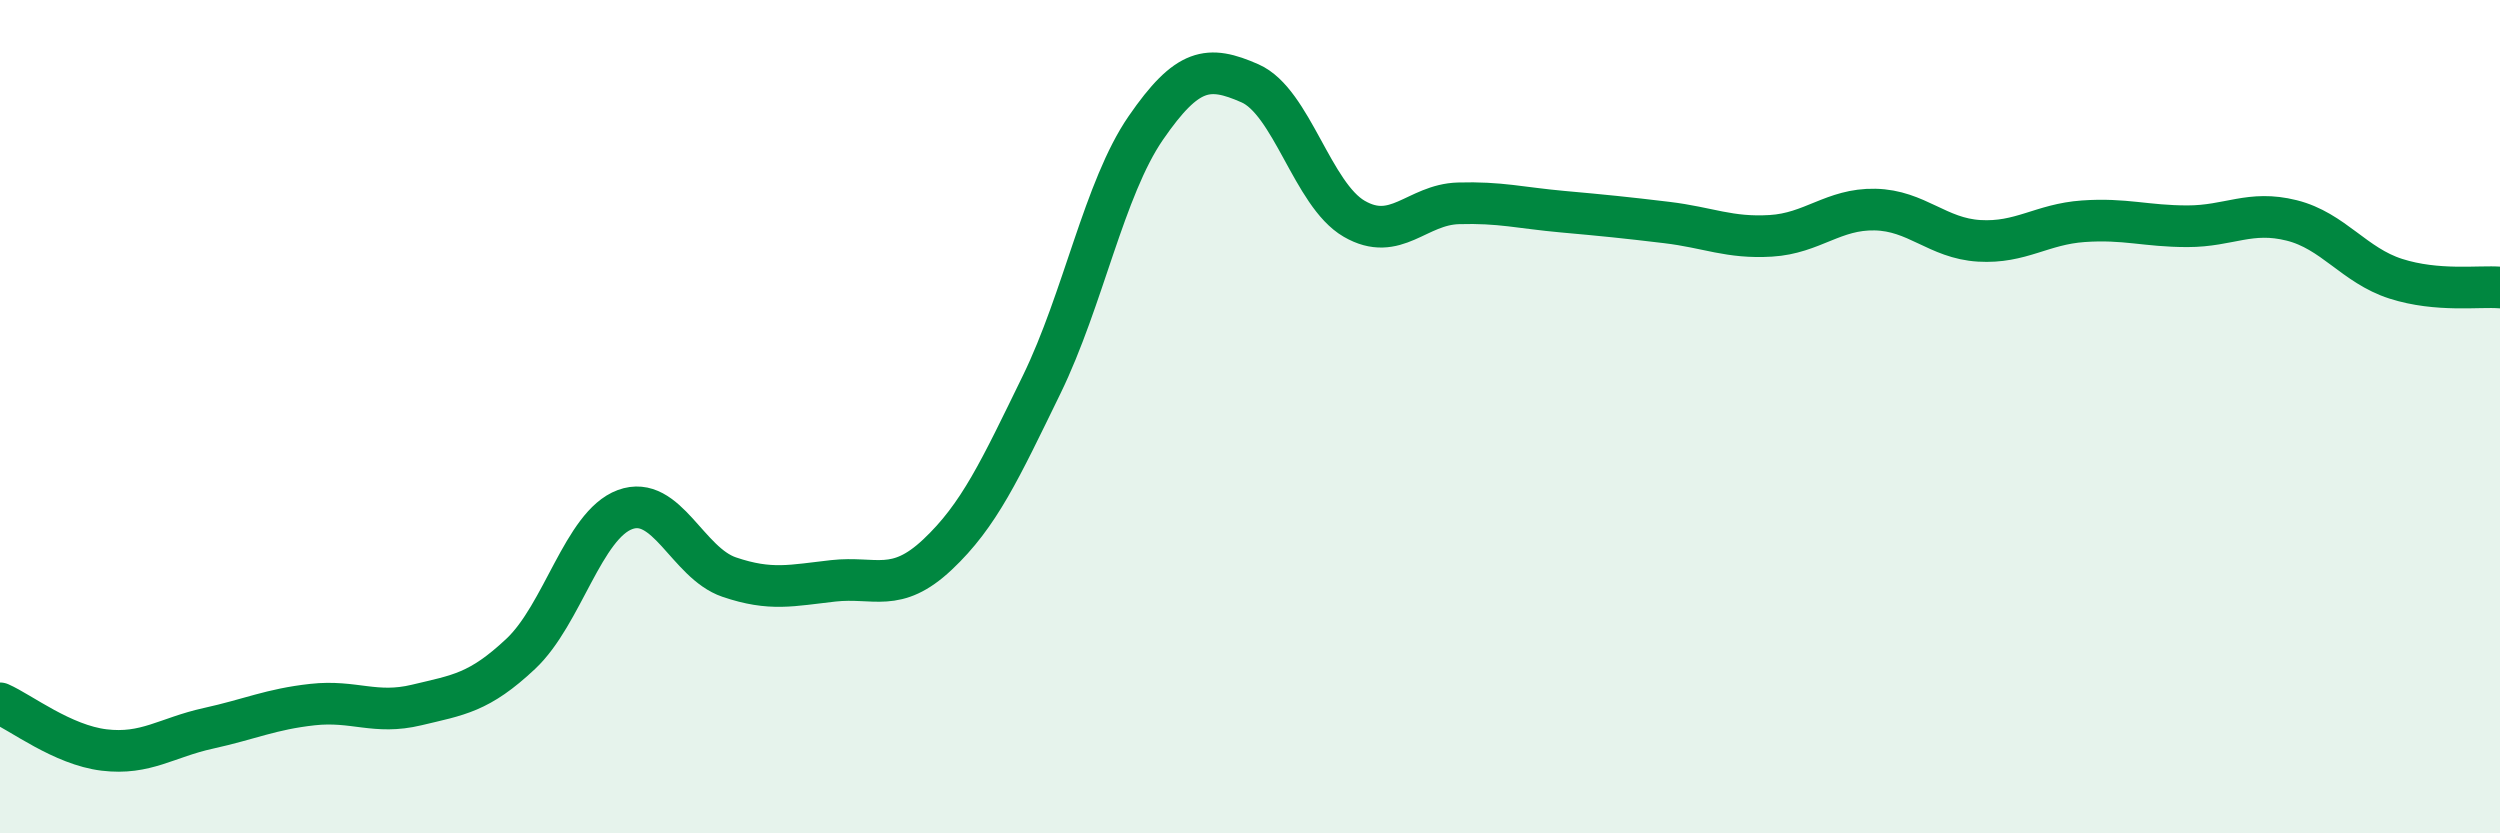
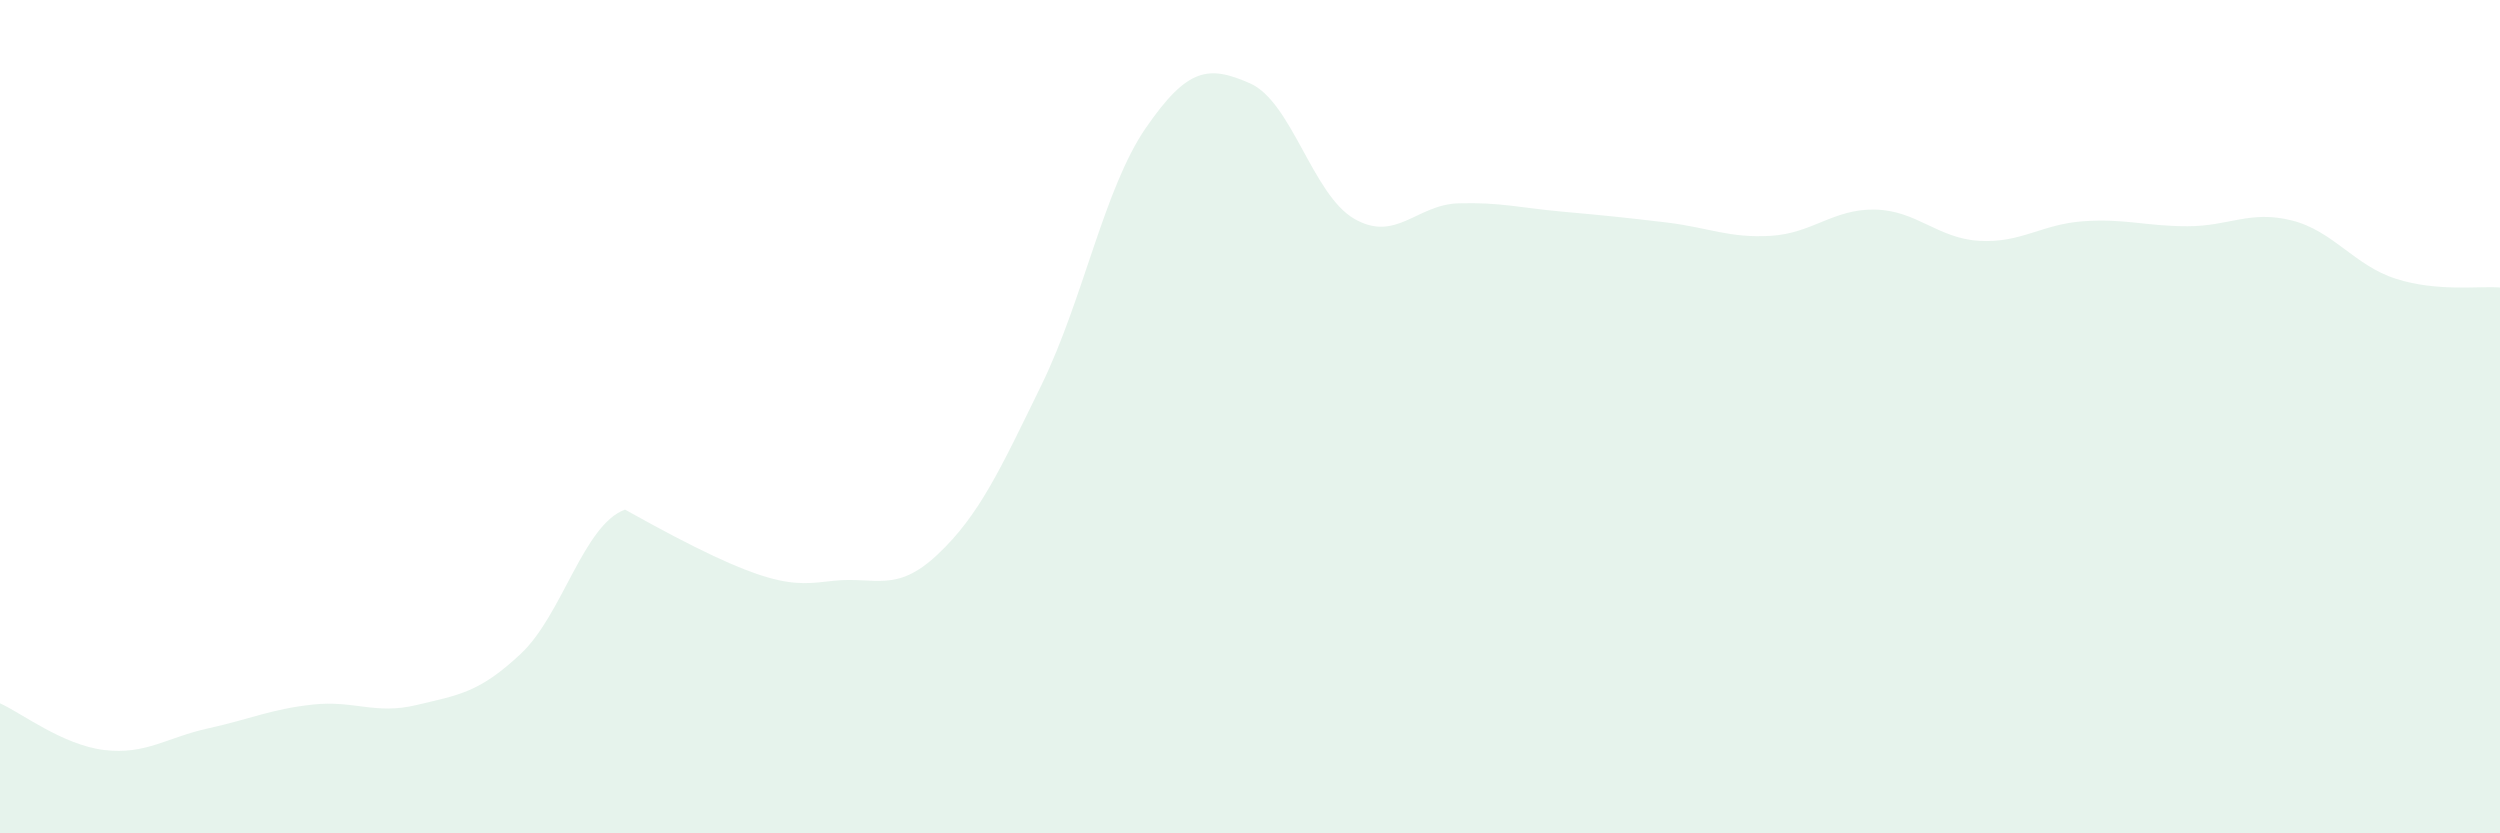
<svg xmlns="http://www.w3.org/2000/svg" width="60" height="20" viewBox="0 0 60 20">
-   <path d="M 0,16.88 C 0.5,17.1 1.5,17.88 2.5,18 C 3.5,18.12 4,17.7 5,17.48 C 6,17.26 6.5,17.02 7.5,16.91 C 8.5,16.8 9,17.16 10,16.92 C 11,16.68 11.5,16.63 12.5,15.69 C 13.5,14.75 14,12.6 15,12.23 C 16,11.86 16.5,13.51 17.5,13.85 C 18.5,14.19 19,14.05 20,13.94 C 21,13.83 21.5,14.25 22.5,13.31 C 23.5,12.37 24,11.28 25,9.23 C 26,7.18 26.5,4.52 27.5,3.07 C 28.5,1.62 29,1.56 30,2 C 31,2.44 31.5,4.67 32.5,5.25 C 33.5,5.83 34,4.91 35,4.88 C 36,4.85 36.5,4.99 37.5,5.08 C 38.5,5.17 39,5.22 40,5.34 C 41,5.46 41.5,5.72 42.5,5.66 C 43.5,5.6 44,5.01 45,5.03 C 46,5.05 46.5,5.72 47.5,5.78 C 48.5,5.84 49,5.38 50,5.31 C 51,5.24 51.5,5.43 52.5,5.43 C 53.5,5.43 54,5.04 55,5.29 C 56,5.54 56.5,6.37 57.5,6.69 C 58.5,7.01 59.5,6.86 60,6.9L60 20L0 20Z" fill="#008740" opacity="0.1" stroke-linecap="round" stroke-linejoin="round" />
-   <path d="M 0,16.88 C 0.5,17.1 1.5,17.88 2.5,18 C 3.5,18.12 4,17.7 5,17.48 C 6,17.26 6.5,17.02 7.5,16.91 C 8.5,16.8 9,17.16 10,16.92 C 11,16.68 11.5,16.63 12.5,15.69 C 13.5,14.75 14,12.6 15,12.23 C 16,11.86 16.5,13.51 17.5,13.85 C 18.5,14.19 19,14.05 20,13.94 C 21,13.83 21.5,14.25 22.5,13.31 C 23.5,12.37 24,11.28 25,9.23 C 26,7.18 26.5,4.52 27.5,3.07 C 28.5,1.62 29,1.56 30,2 C 31,2.44 31.5,4.67 32.5,5.25 C 33.5,5.83 34,4.91 35,4.88 C 36,4.85 36.5,4.99 37.5,5.08 C 38.5,5.17 39,5.22 40,5.34 C 41,5.46 41.5,5.72 42.5,5.66 C 43.5,5.6 44,5.01 45,5.03 C 46,5.05 46.5,5.72 47.5,5.78 C 48.5,5.84 49,5.38 50,5.31 C 51,5.24 51.5,5.43 52.5,5.43 C 53.5,5.43 54,5.04 55,5.29 C 56,5.54 56.5,6.37 57.5,6.69 C 58.5,7.01 59.5,6.86 60,6.9" stroke="#008740" stroke-width="1" fill="none" stroke-linecap="round" stroke-linejoin="round" />
+   <path d="M 0,16.88 C 0.5,17.1 1.5,17.88 2.5,18 C 3.5,18.12 4,17.7 5,17.48 C 6,17.26 6.5,17.02 7.5,16.91 C 8.5,16.8 9,17.16 10,16.92 C 11,16.68 11.5,16.63 12.5,15.69 C 13.5,14.75 14,12.6 15,12.23 C 18.5,14.19 19,14.05 20,13.94 C 21,13.83 21.5,14.25 22.5,13.31 C 23.5,12.37 24,11.28 25,9.23 C 26,7.18 26.5,4.52 27.5,3.07 C 28.5,1.62 29,1.56 30,2 C 31,2.44 31.5,4.67 32.5,5.25 C 33.5,5.83 34,4.91 35,4.88 C 36,4.85 36.5,4.99 37.5,5.08 C 38.5,5.17 39,5.22 40,5.34 C 41,5.46 41.5,5.72 42.5,5.66 C 43.5,5.6 44,5.01 45,5.03 C 46,5.05 46.5,5.72 47.5,5.78 C 48.5,5.84 49,5.38 50,5.31 C 51,5.24 51.5,5.43 52.5,5.43 C 53.5,5.43 54,5.04 55,5.29 C 56,5.54 56.5,6.37 57.5,6.69 C 58.5,7.01 59.5,6.86 60,6.9L60 20L0 20Z" fill="#008740" opacity="0.1" stroke-linecap="round" stroke-linejoin="round" />
</svg>